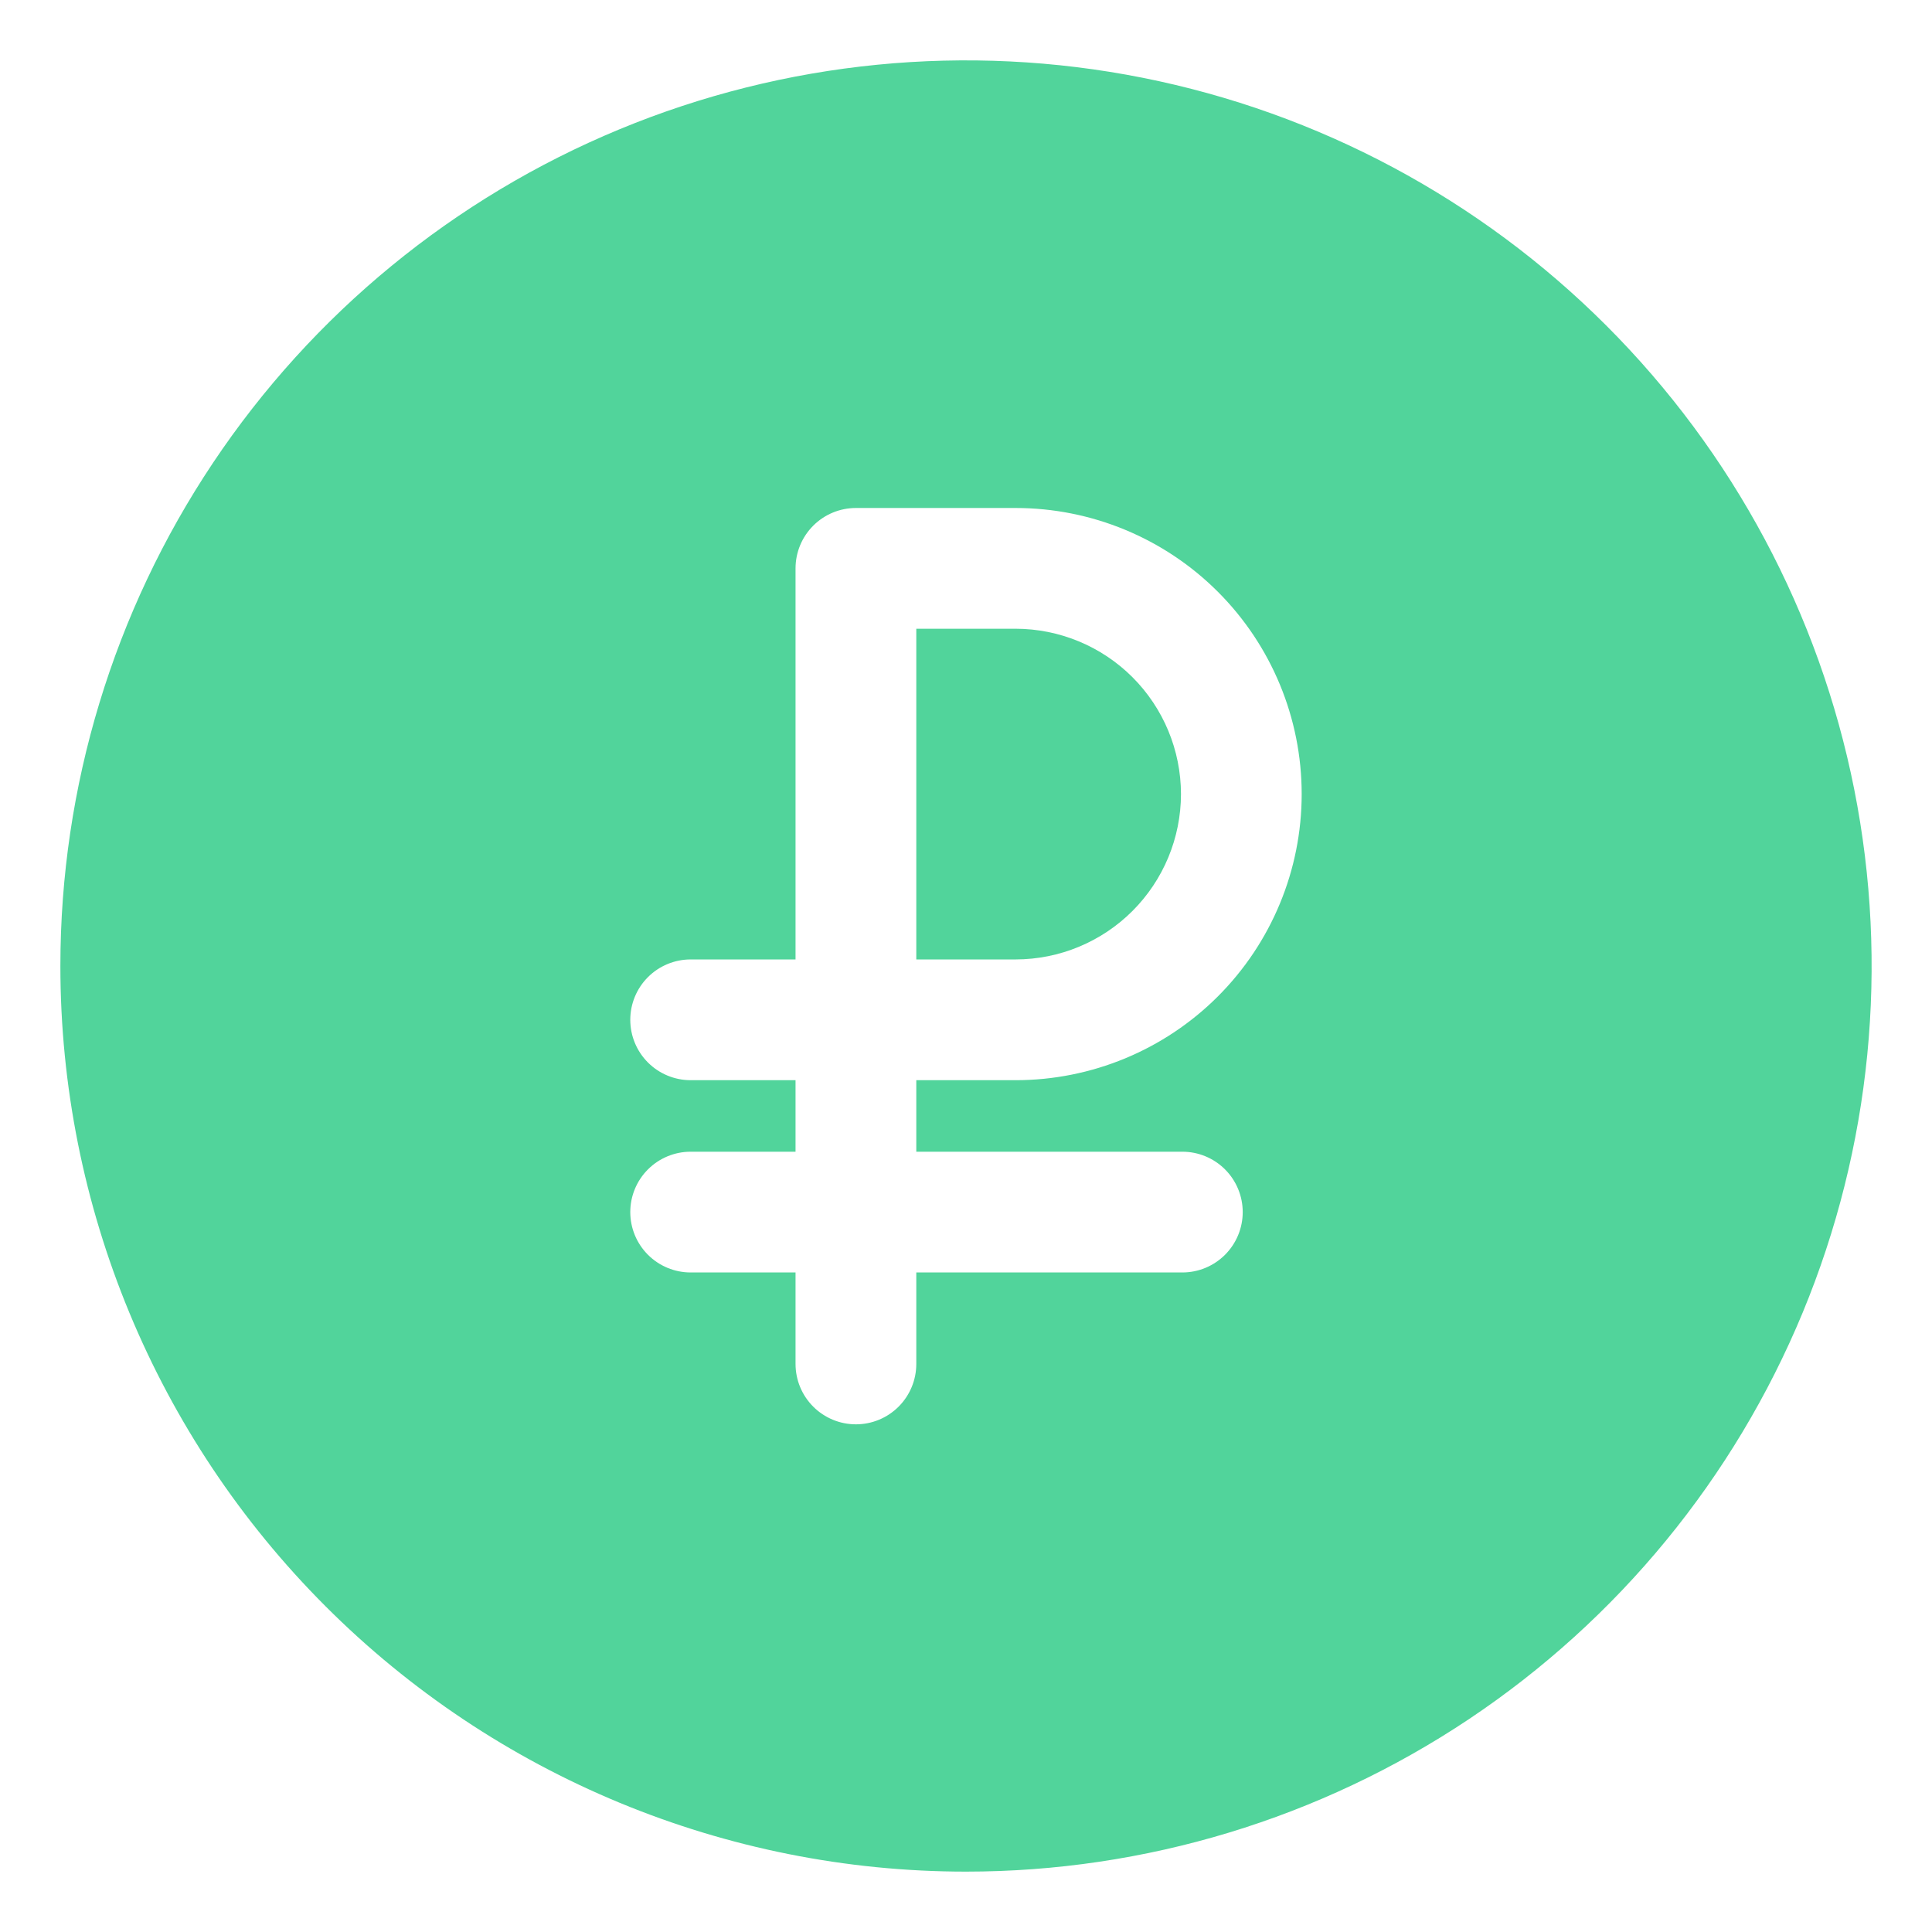
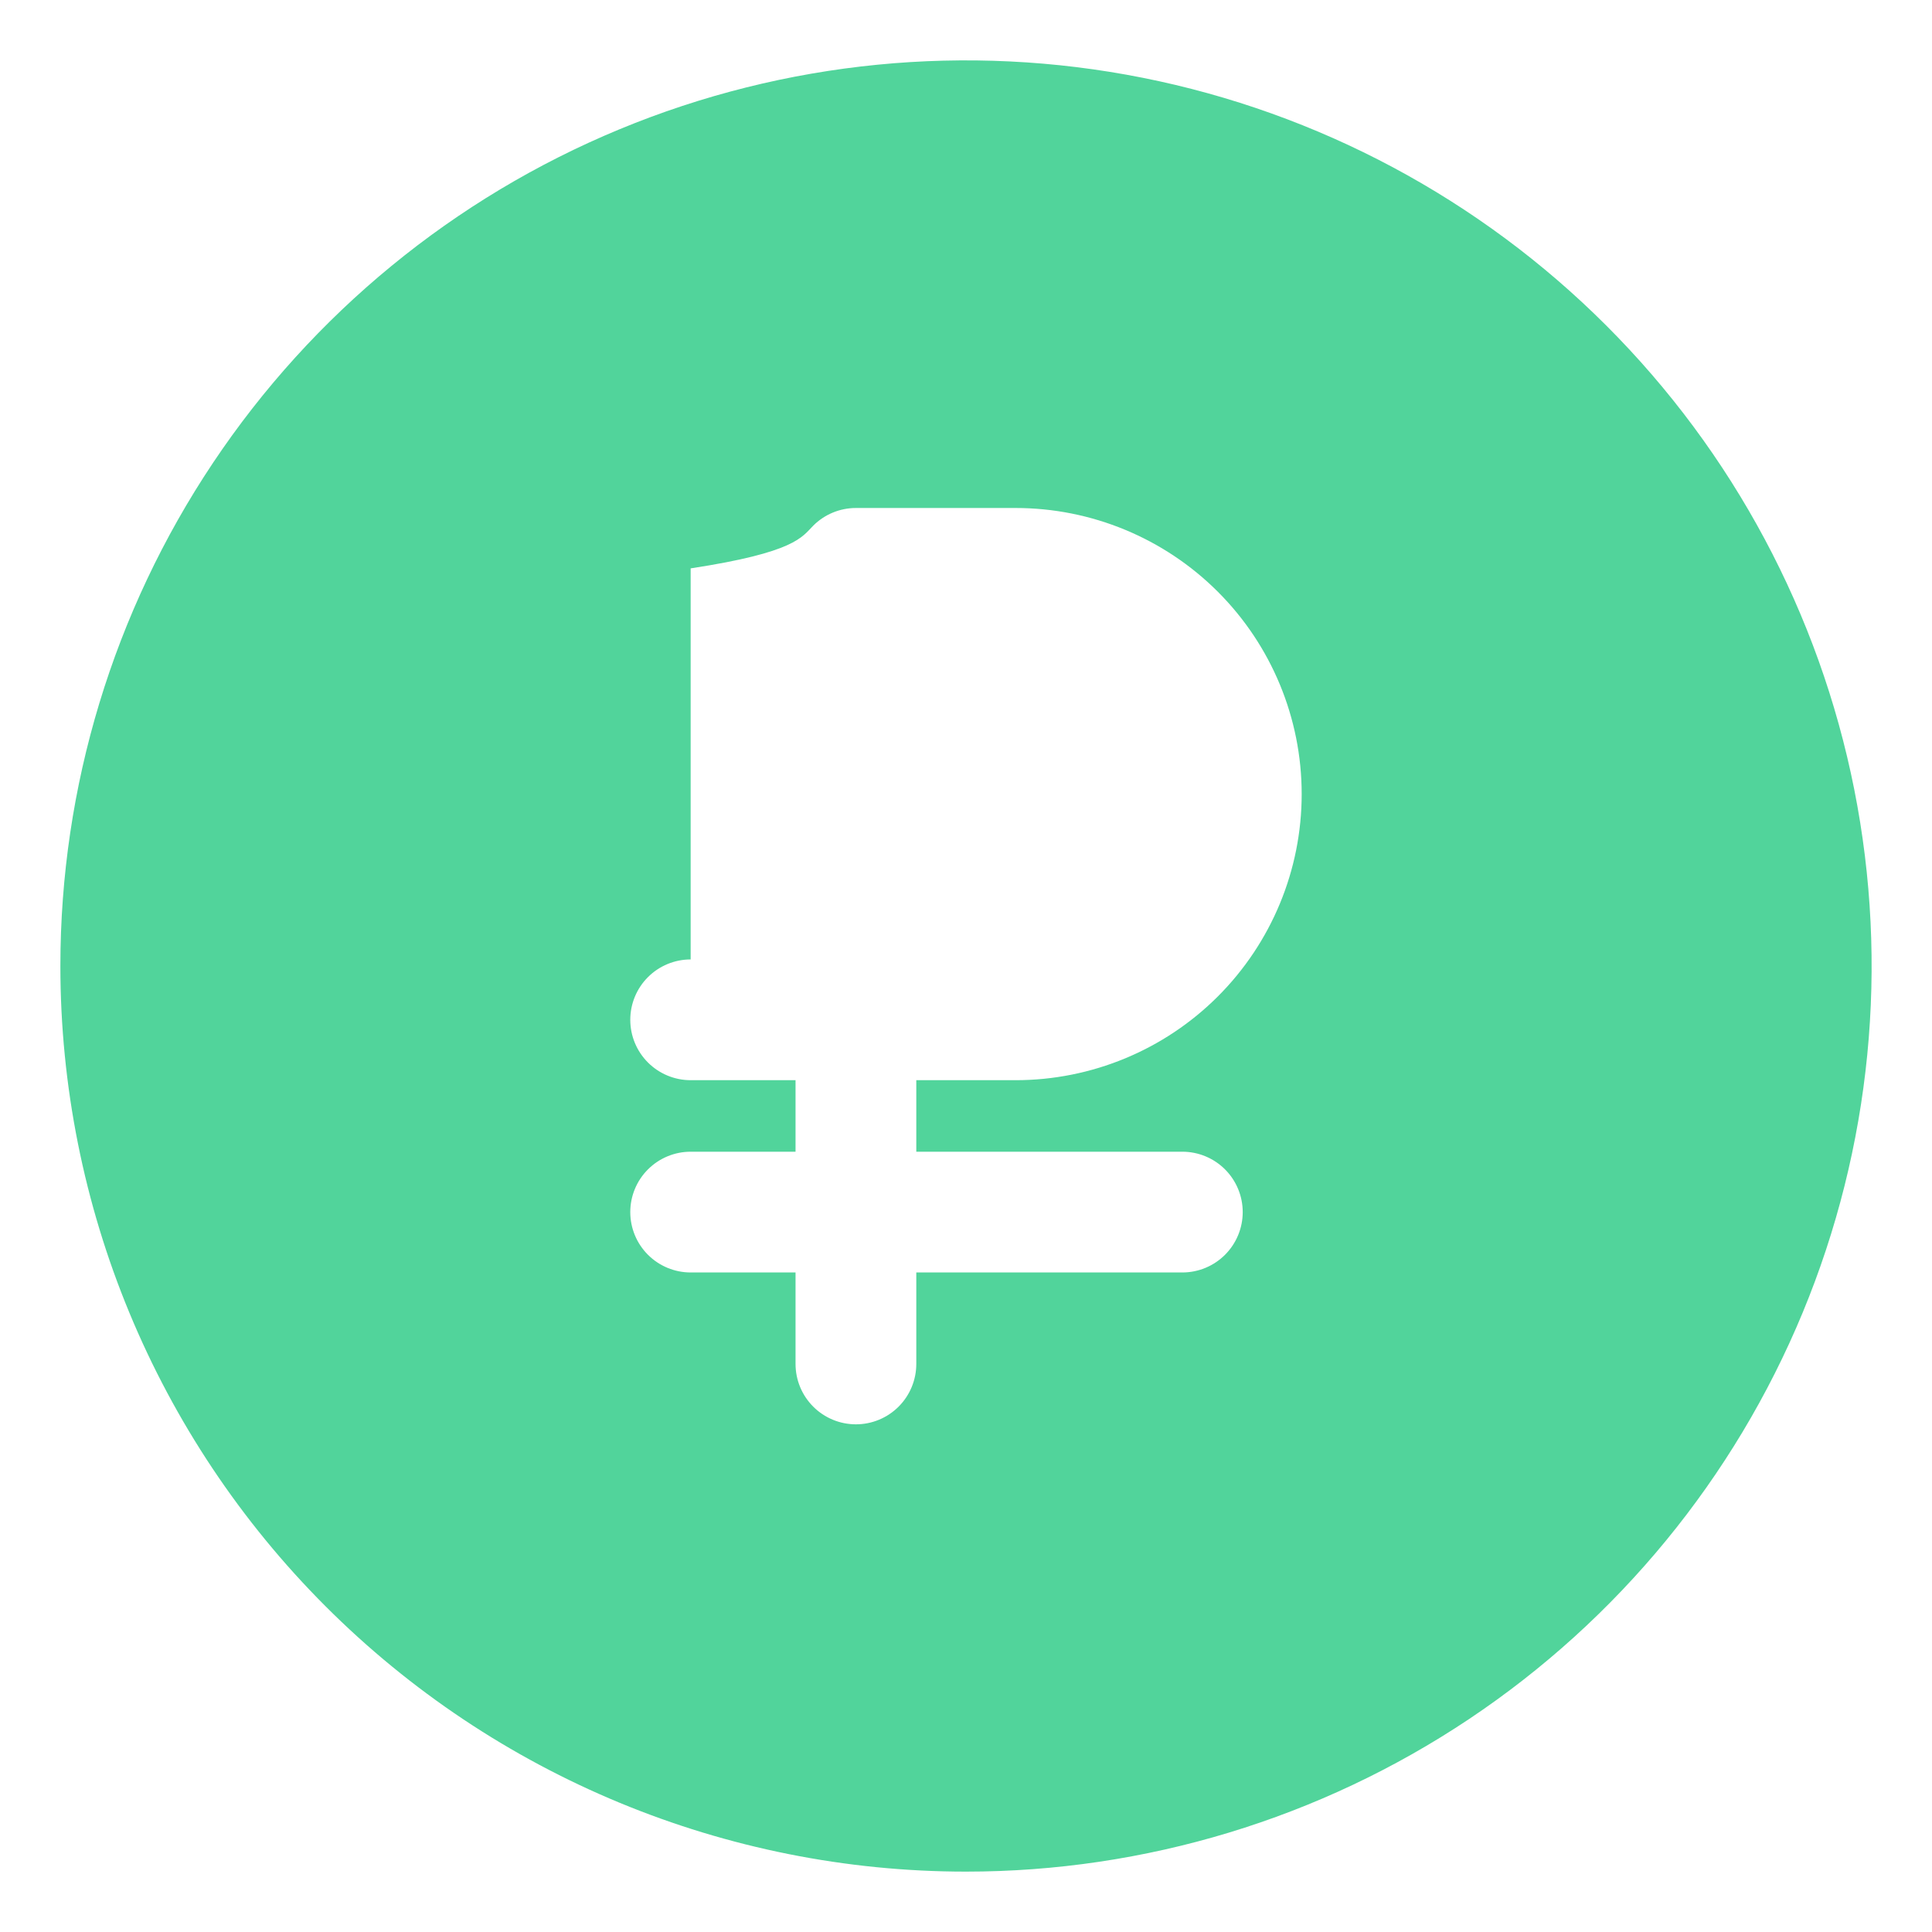
<svg xmlns="http://www.w3.org/2000/svg" width="187" height="187" viewBox="0 0 187 187" fill="none">
-   <path d="M93.5 181.156C110.837 181.156 127.784 176.015 142.199 166.384C156.614 156.752 167.849 143.062 174.484 127.045C181.118 111.028 182.854 93.403 179.472 76.399C176.09 59.395 167.741 43.777 155.482 31.518C143.223 19.259 127.605 10.91 110.601 7.528C93.597 4.146 75.972 5.882 59.955 12.516C43.938 19.151 30.248 30.386 20.616 44.801C10.985 59.216 5.844 76.163 5.844 93.5C5.844 116.748 15.079 139.044 31.518 155.482C47.956 171.921 70.252 181.156 93.5 181.156ZM66.849 104.553C65.299 104.553 63.812 103.937 62.716 102.841C61.62 101.745 61.005 100.259 61.005 98.709C61.005 97.159 61.62 95.672 62.716 94.577C63.812 93.481 65.299 92.865 66.849 92.865H77.001V55.013C77.001 53.463 77.617 51.977 78.713 50.881C79.809 49.785 81.295 49.169 82.845 49.169H98.3C105.644 49.169 112.687 52.087 117.881 57.28C123.074 62.473 125.991 69.517 125.991 76.861C125.991 84.205 123.074 91.249 117.881 96.442C112.687 101.635 105.644 104.553 98.3 104.553H88.689V111.475H114.44C115.99 111.475 117.476 112.091 118.572 113.187C119.668 114.283 120.284 115.769 120.284 117.319C120.284 118.869 119.668 120.355 118.572 121.451C117.476 122.547 115.99 123.163 114.44 123.163H88.689V132.018C88.689 133.568 88.073 135.054 86.977 136.15C85.881 137.246 84.395 137.862 82.845 137.862C81.295 137.862 79.809 137.246 78.713 136.15C77.617 135.054 77.001 133.568 77.001 132.018V123.163H66.849C65.299 123.163 63.812 122.547 62.716 121.451C61.62 120.355 61.005 118.869 61.005 117.319C61.005 115.769 61.62 114.283 62.716 113.187C63.812 112.091 65.299 111.475 66.849 111.475H77.001V104.553H66.849Z" fill="#51D49B" />
-   <path d="M114.308 76.861C114.303 72.617 112.614 68.549 109.613 65.548C106.612 62.548 102.543 60.861 98.3 60.856H88.689V92.865H98.3C102.543 92.861 106.612 91.173 109.613 88.173C112.614 85.172 114.303 81.104 114.308 76.861Z" fill="#51D49B" />
+   <path d="M93.5 181.156C110.837 181.156 127.784 176.015 142.199 166.384C156.614 156.752 167.849 143.062 174.484 127.045C181.118 111.028 182.854 93.403 179.472 76.399C176.09 59.395 167.741 43.777 155.482 31.518C143.223 19.259 127.605 10.91 110.601 7.528C93.597 4.146 75.972 5.882 59.955 12.516C43.938 19.151 30.248 30.386 20.616 44.801C10.985 59.216 5.844 76.163 5.844 93.5C5.844 116.748 15.079 139.044 31.518 155.482C47.956 171.921 70.252 181.156 93.5 181.156ZM66.849 104.553C65.299 104.553 63.812 103.937 62.716 102.841C61.62 101.745 61.005 100.259 61.005 98.709C61.005 97.159 61.62 95.672 62.716 94.577C63.812 93.481 65.299 92.865 66.849 92.865V55.013C77.001 53.463 77.617 51.977 78.713 50.881C79.809 49.785 81.295 49.169 82.845 49.169H98.3C105.644 49.169 112.687 52.087 117.881 57.28C123.074 62.473 125.991 69.517 125.991 76.861C125.991 84.205 123.074 91.249 117.881 96.442C112.687 101.635 105.644 104.553 98.3 104.553H88.689V111.475H114.44C115.99 111.475 117.476 112.091 118.572 113.187C119.668 114.283 120.284 115.769 120.284 117.319C120.284 118.869 119.668 120.355 118.572 121.451C117.476 122.547 115.99 123.163 114.44 123.163H88.689V132.018C88.689 133.568 88.073 135.054 86.977 136.15C85.881 137.246 84.395 137.862 82.845 137.862C81.295 137.862 79.809 137.246 78.713 136.15C77.617 135.054 77.001 133.568 77.001 132.018V123.163H66.849C65.299 123.163 63.812 122.547 62.716 121.451C61.62 120.355 61.005 118.869 61.005 117.319C61.005 115.769 61.62 114.283 62.716 113.187C63.812 112.091 65.299 111.475 66.849 111.475H77.001V104.553H66.849Z" fill="#51D49B" />
</svg>